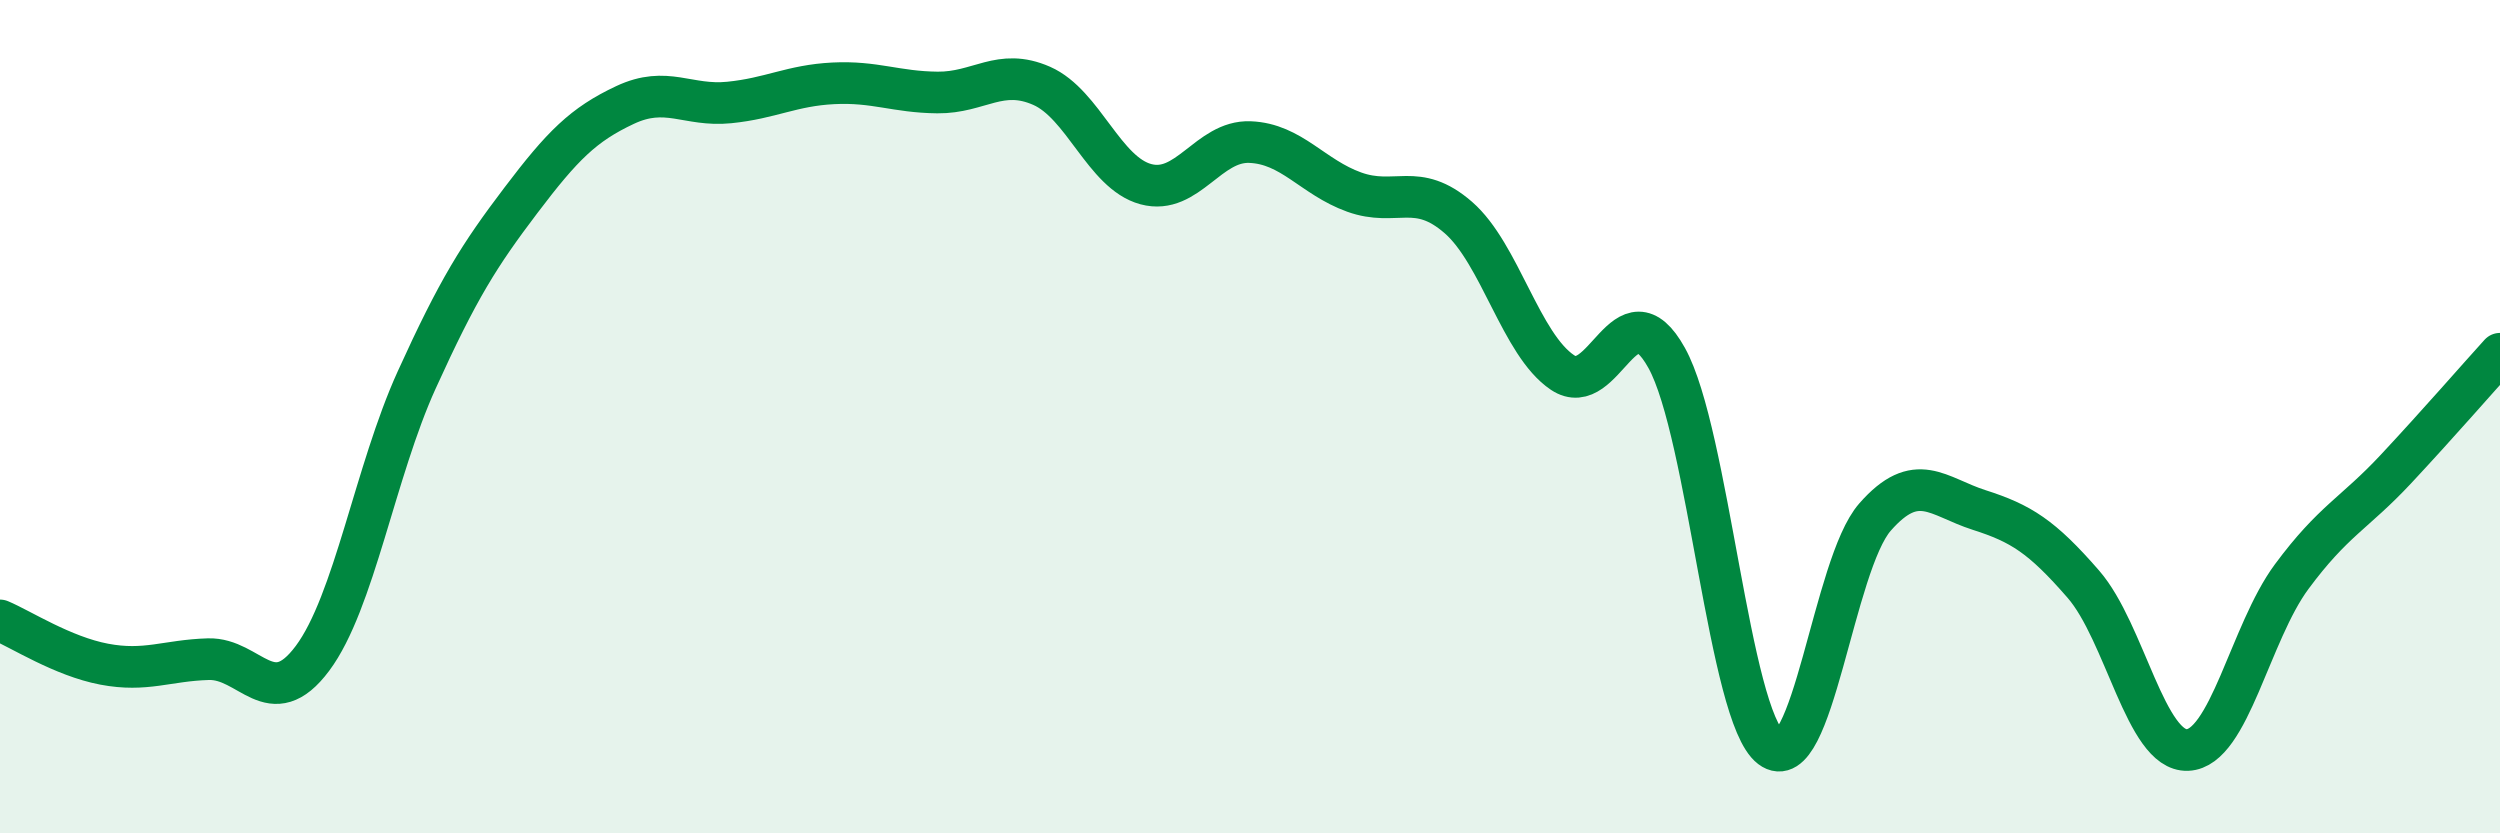
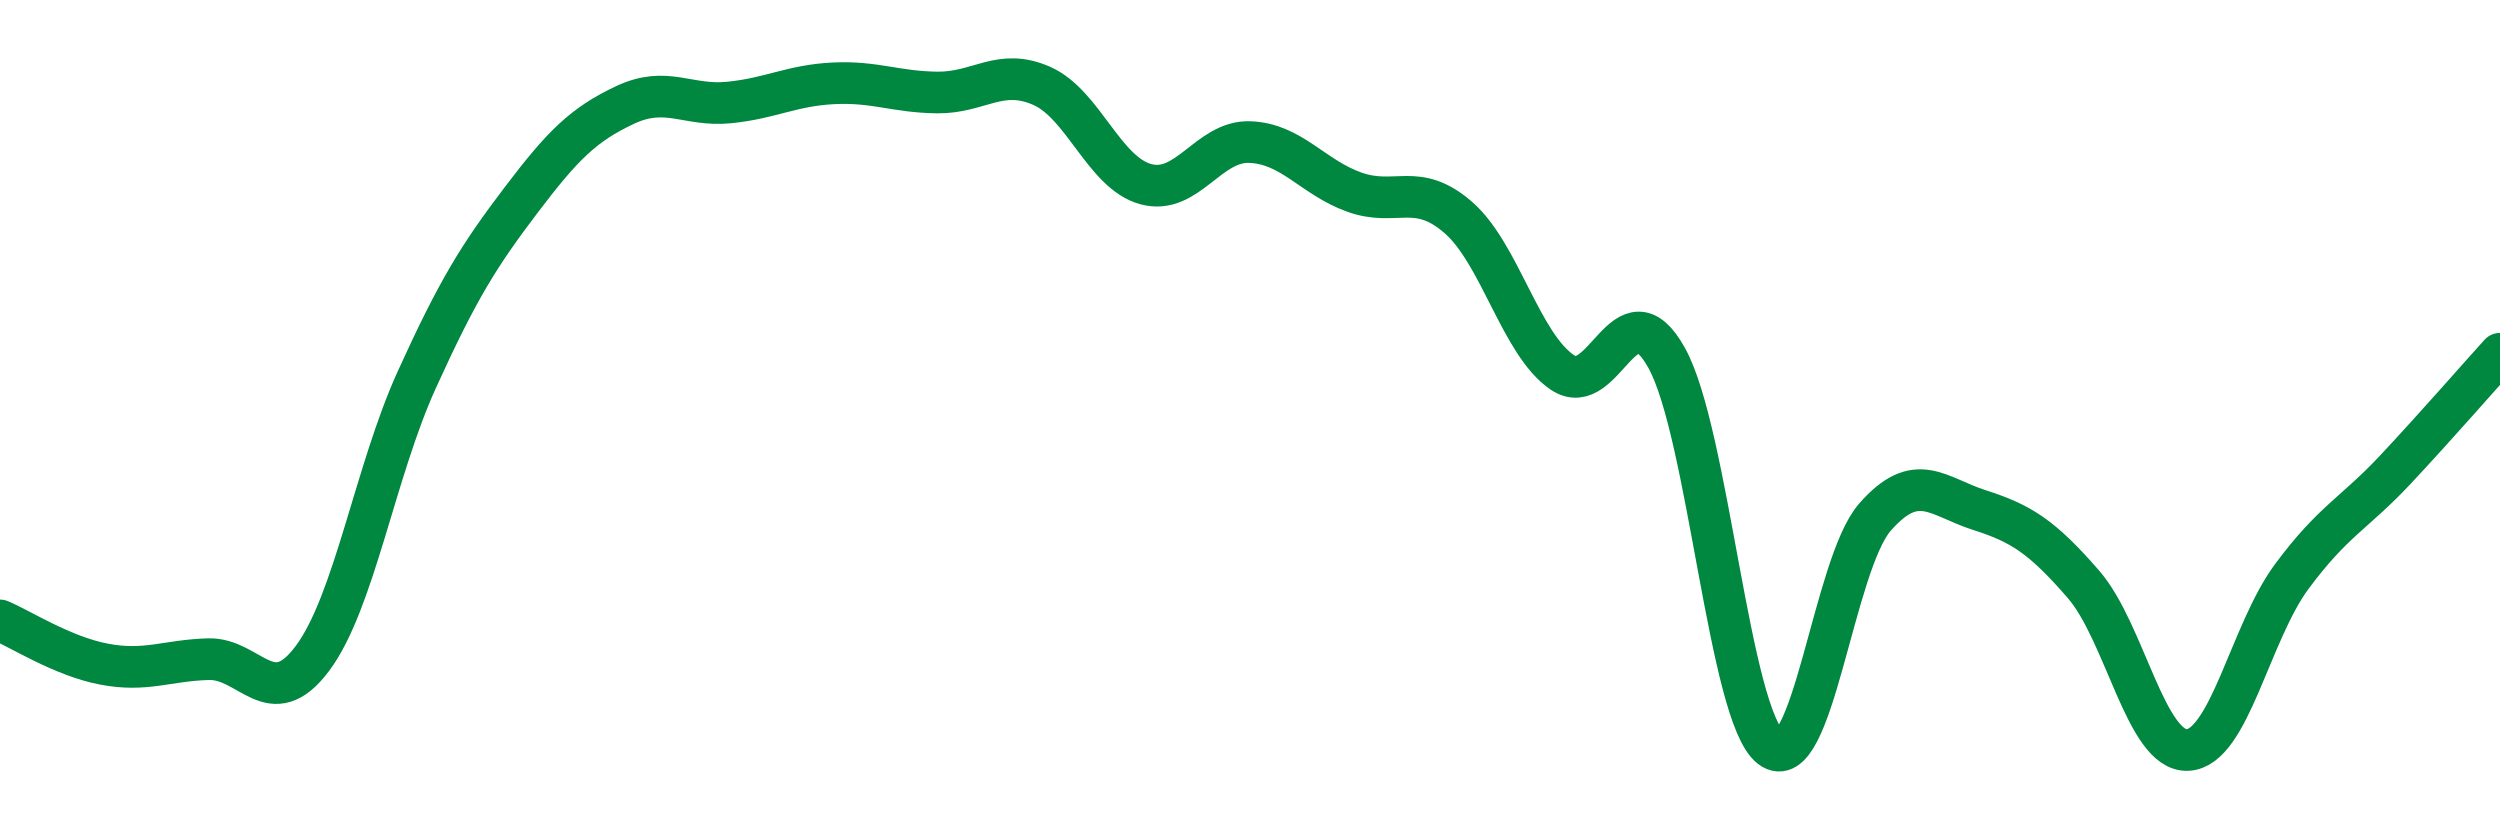
<svg xmlns="http://www.w3.org/2000/svg" width="60" height="20" viewBox="0 0 60 20">
-   <path d="M 0,14.89 C 0.5,15.1 1.5,15.75 2.5,15.94 C 3.5,16.13 4,15.85 5,15.82 C 6,15.79 6.5,17.14 7.5,15.8 C 8.5,14.46 9,11.32 10,9.12 C 11,6.92 11.5,6.13 12.5,4.81 C 13.5,3.49 14,2.99 15,2.52 C 16,2.05 16.5,2.56 17.5,2.46 C 18.5,2.36 19,2.05 20,2 C 21,1.95 21.5,2.21 22.5,2.22 C 23.5,2.23 24,1.62 25,2.06 C 26,2.5 26.5,4.15 27.5,4.42 C 28.5,4.69 29,3.37 30,3.41 C 31,3.45 31.5,4.25 32.5,4.61 C 33.5,4.97 34,4.35 35,5.22 C 36,6.09 36.5,8.27 37.5,8.94 C 38.5,9.61 39,6.79 40,8.59 C 41,10.39 41.5,17.18 42.5,17.94 C 43.5,18.7 44,13.55 45,12.41 C 46,11.27 46.5,11.92 47.5,12.24 C 48.5,12.56 49,12.87 50,14.02 C 51,15.17 51.5,18.04 52.5,18 C 53.5,17.96 54,15.19 55,13.84 C 56,12.49 56.5,12.33 57.5,11.26 C 58.5,10.19 59.5,9.04 60,8.49L60 20L0 20Z" fill="#008740" opacity="0.1" stroke-linecap="round" stroke-linejoin="round" />
  <path d="M 0,14.89 C 0.5,15.1 1.5,15.75 2.5,15.94 C 3.5,16.13 4,15.85 5,15.82 C 6,15.79 6.5,17.14 7.5,15.8 C 8.5,14.46 9,11.32 10,9.12 C 11,6.92 11.5,6.13 12.5,4.81 C 13.5,3.49 14,2.99 15,2.52 C 16,2.05 16.5,2.56 17.5,2.46 C 18.5,2.36 19,2.05 20,2 C 21,1.95 21.5,2.21 22.5,2.22 C 23.5,2.23 24,1.62 25,2.06 C 26,2.5 26.5,4.15 27.5,4.42 C 28.5,4.69 29,3.37 30,3.41 C 31,3.45 31.5,4.25 32.5,4.61 C 33.5,4.97 34,4.35 35,5.22 C 36,6.09 36.5,8.27 37.5,8.94 C 38.5,9.61 39,6.79 40,8.59 C 41,10.39 41.5,17.18 42.5,17.94 C 43.5,18.7 44,13.55 45,12.41 C 46,11.27 46.5,11.92 47.5,12.24 C 48.5,12.56 49,12.87 50,14.02 C 51,15.17 51.5,18.04 52.5,18 C 53.5,17.96 54,15.19 55,13.84 C 56,12.49 56.5,12.33 57.5,11.26 C 58.5,10.19 59.5,9.04 60,8.49" stroke="#008740" stroke-width="1" fill="none" stroke-linecap="round" stroke-linejoin="round" />
</svg>